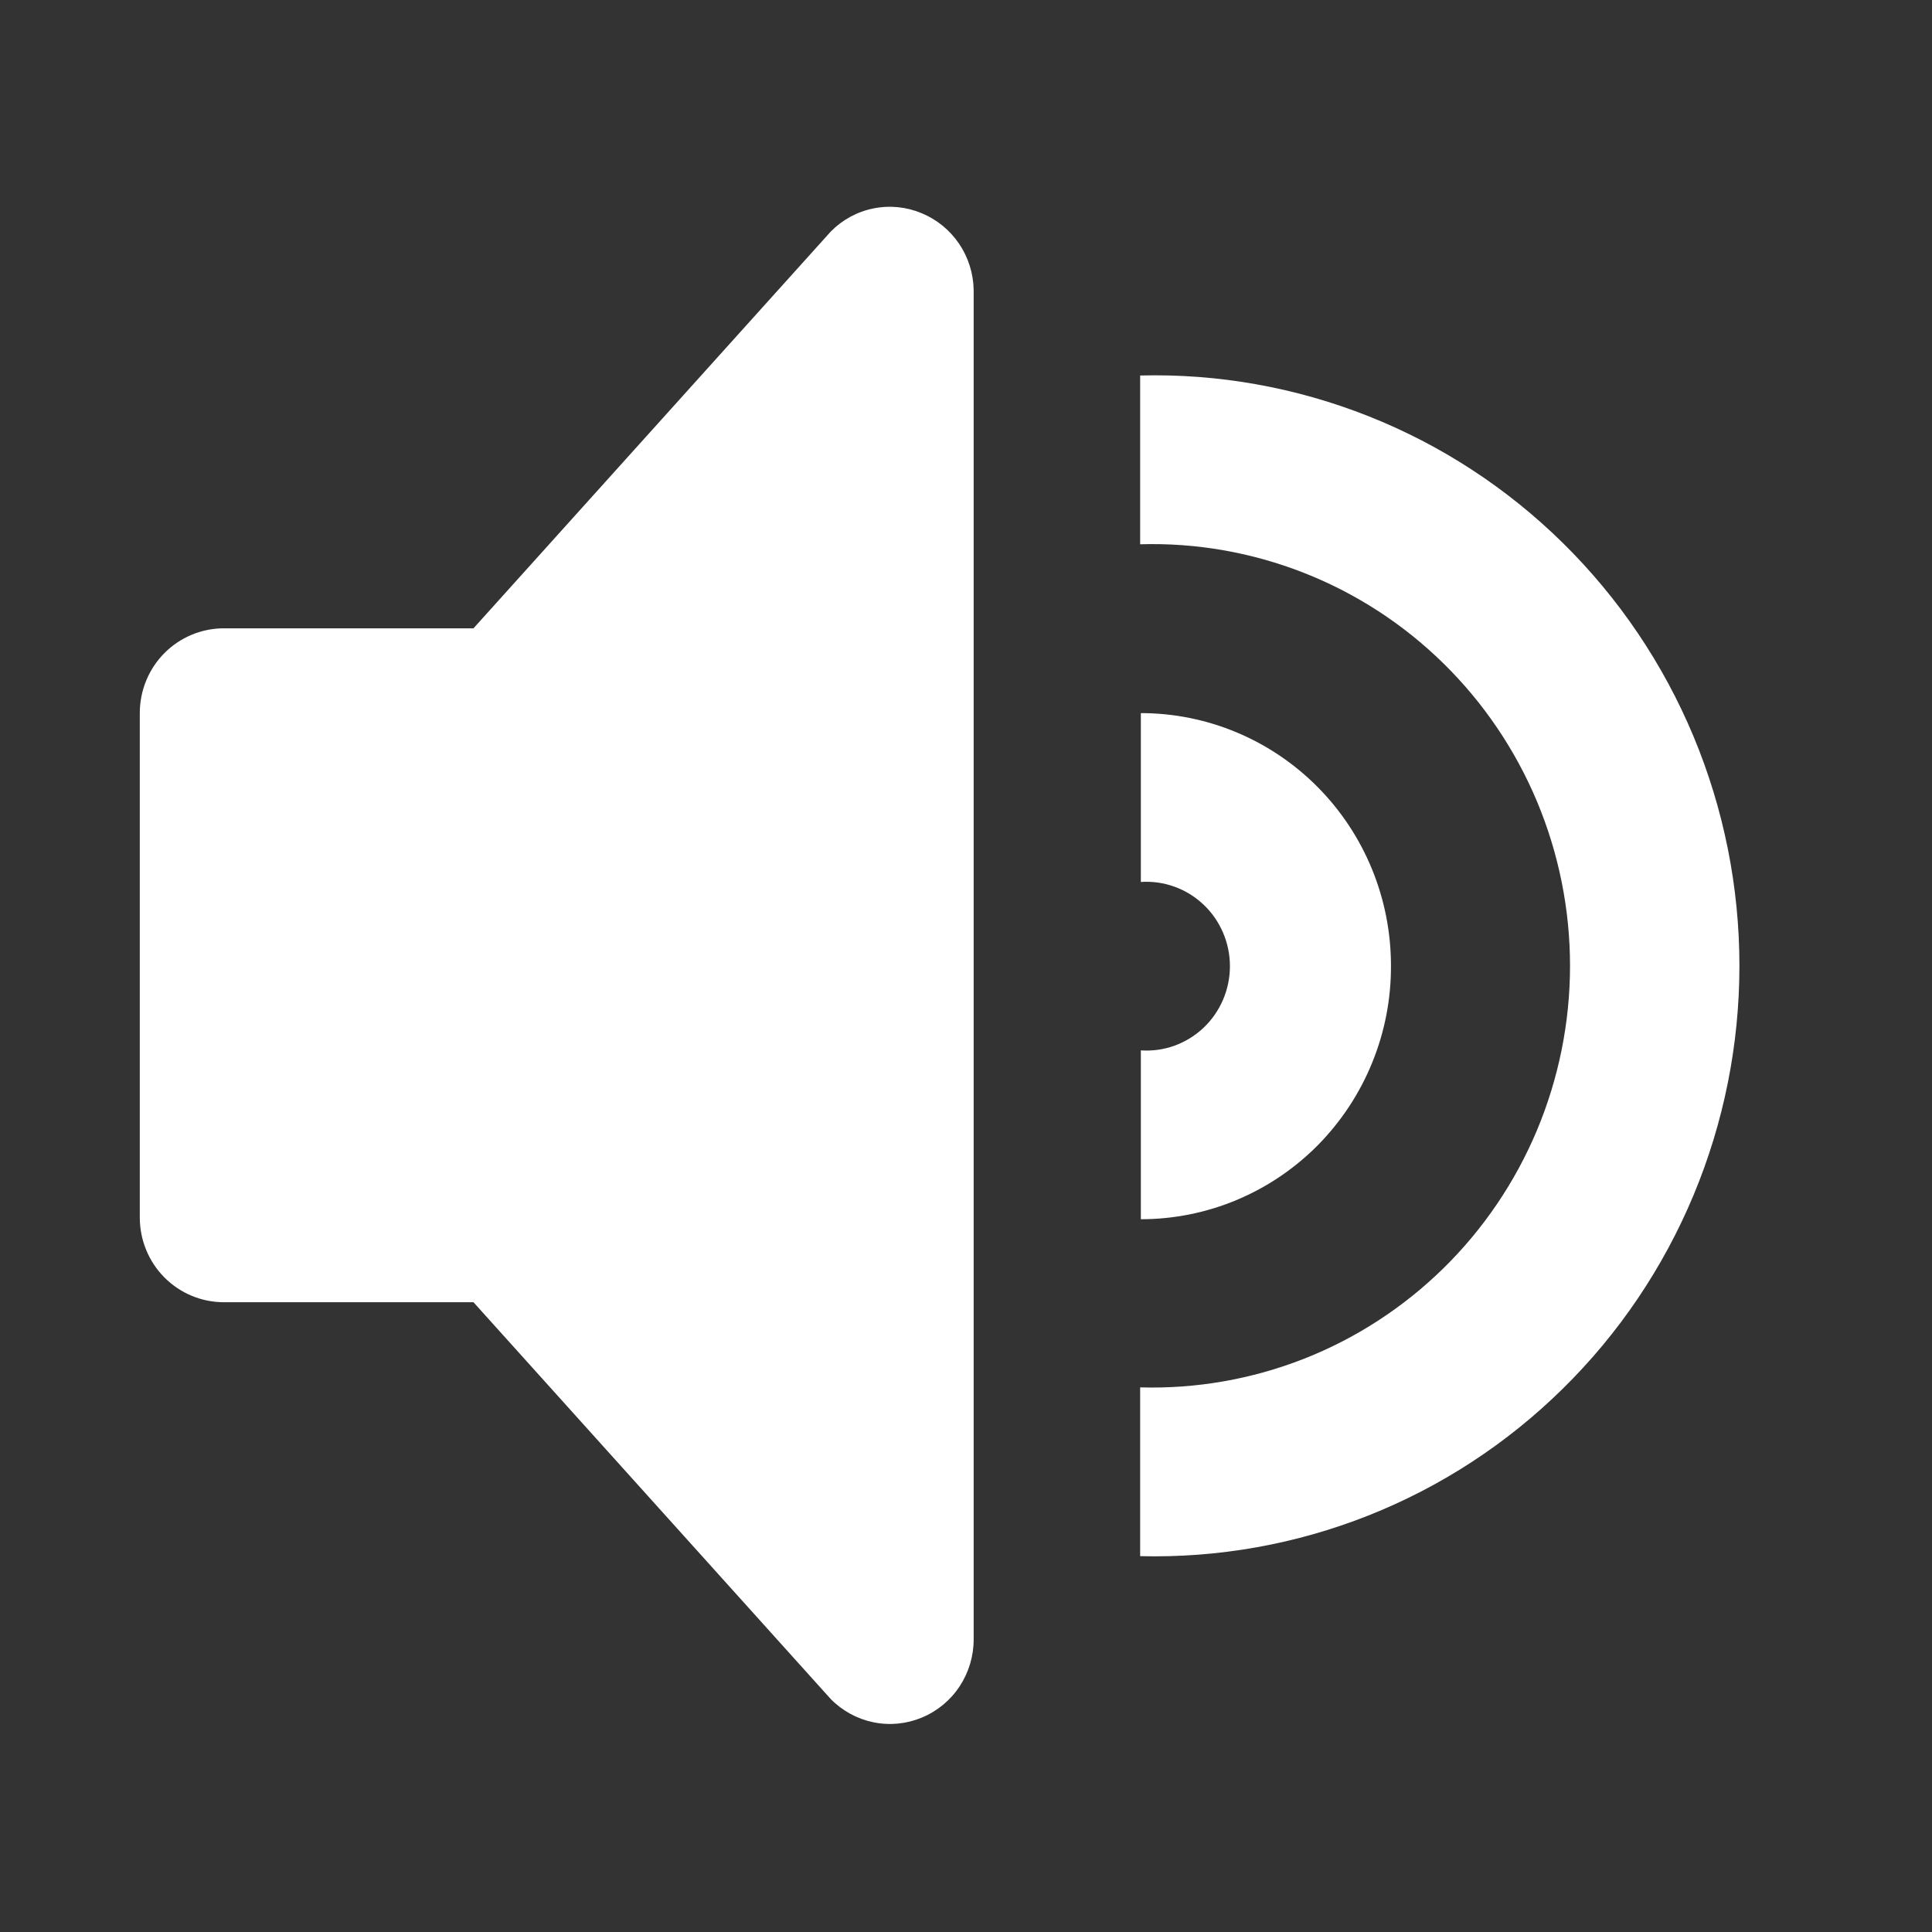
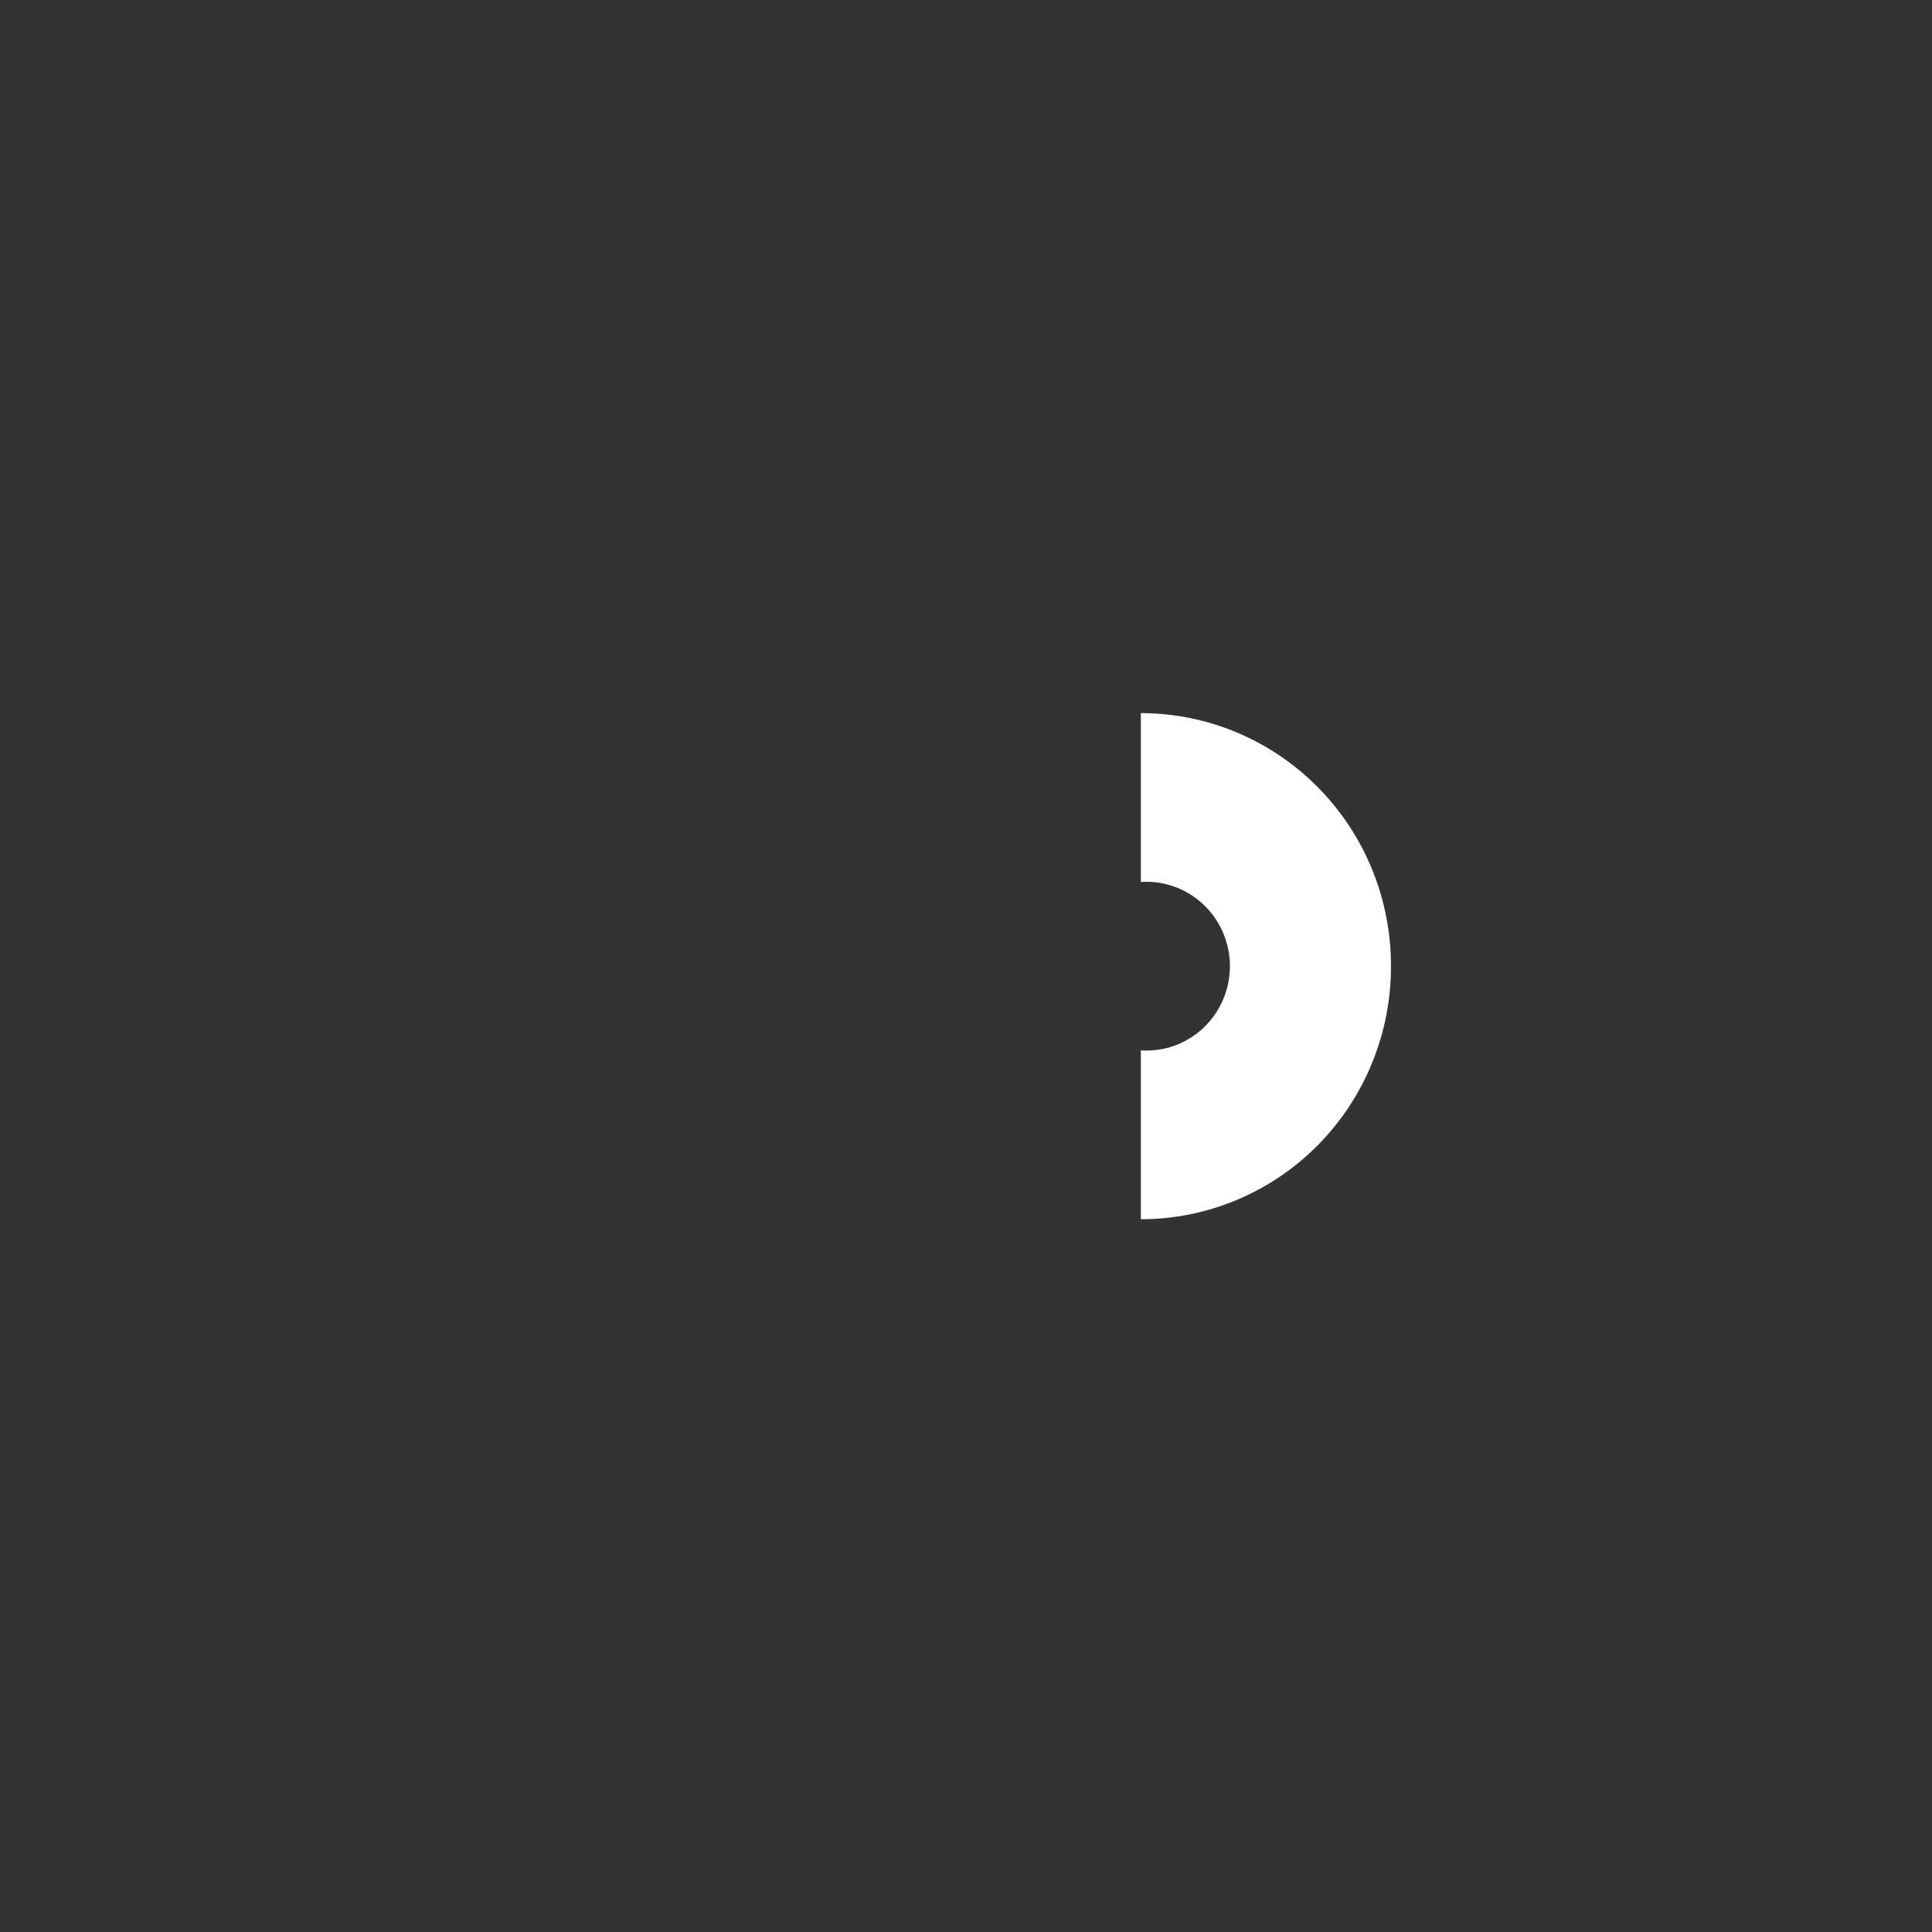
<svg xmlns="http://www.w3.org/2000/svg" width="28" height="28" viewBox="0 0 28 28" fill="none">
  <rect x="0" y="0" width="28" height="28" fill="#333333" stroke="none" />
-   <path d="M13.355 3.089C13.134 2.997 12.892 2.973 12.657 3.021C12.423 3.068 12.208 3.185 12.04 3.356L6.862 9.106H3.238C2.917 9.108 2.609 9.237 2.382 9.466C2.155 9.695 2.027 10.006 2.026 10.33V17.649C2.027 17.973 2.155 18.284 2.382 18.513C2.609 18.742 2.917 18.871 3.238 18.873H6.862L12.04 24.624C12.209 24.796 12.425 24.913 12.66 24.961C12.896 25.009 13.139 24.985 13.361 24.892C13.583 24.8 13.773 24.643 13.906 24.442C14.04 24.24 14.111 24.003 14.111 23.761V4.202C14.107 3.962 14.033 3.729 13.899 3.531C13.764 3.333 13.575 3.179 13.355 3.089V3.089Z" fill="white" />
-   <path d="M16.524 5.442V7.888C17.333 7.864 18.139 8.005 18.894 8.301C19.649 8.597 20.337 9.043 20.918 9.613C21.499 10.183 21.96 10.864 22.276 11.617C22.591 12.37 22.754 13.18 22.754 13.997C22.754 14.815 22.591 15.624 22.276 16.378C21.96 17.131 21.499 17.812 20.918 18.382C20.337 18.951 19.649 19.398 18.894 19.694C18.139 19.99 17.333 20.13 16.524 20.107V22.553C17.654 22.581 18.779 22.381 19.831 21.964C20.884 21.547 21.843 20.921 22.652 20.123C23.462 19.326 24.105 18.373 24.544 17.321C24.983 16.269 25.209 15.139 25.209 13.997C25.209 12.856 24.983 11.726 24.544 10.673C24.105 9.621 23.462 8.669 22.652 7.871C21.843 7.074 20.884 6.448 19.831 6.031C18.779 5.614 17.654 5.413 16.524 5.442V5.442Z" fill="white" />
  <path d="M20.159 13.995C20.159 13.024 19.777 12.093 19.097 11.407C18.417 10.721 17.495 10.335 16.534 10.335V12.782C16.7 12.771 16.866 12.794 17.022 12.851C17.178 12.907 17.321 12.995 17.442 13.11C17.563 13.224 17.659 13.362 17.725 13.516C17.791 13.67 17.825 13.835 17.825 14.003C17.825 14.17 17.791 14.336 17.725 14.489C17.659 14.643 17.563 14.781 17.442 14.896C17.321 15.01 17.178 15.098 17.022 15.155C16.866 15.211 16.7 15.234 16.534 15.223V17.67C17.012 17.67 17.484 17.575 17.925 17.39C18.366 17.205 18.766 16.934 19.103 16.593C19.439 16.251 19.706 15.846 19.887 15.4C20.069 14.954 20.161 14.477 20.159 13.995V13.995Z" fill="white" />
</svg>